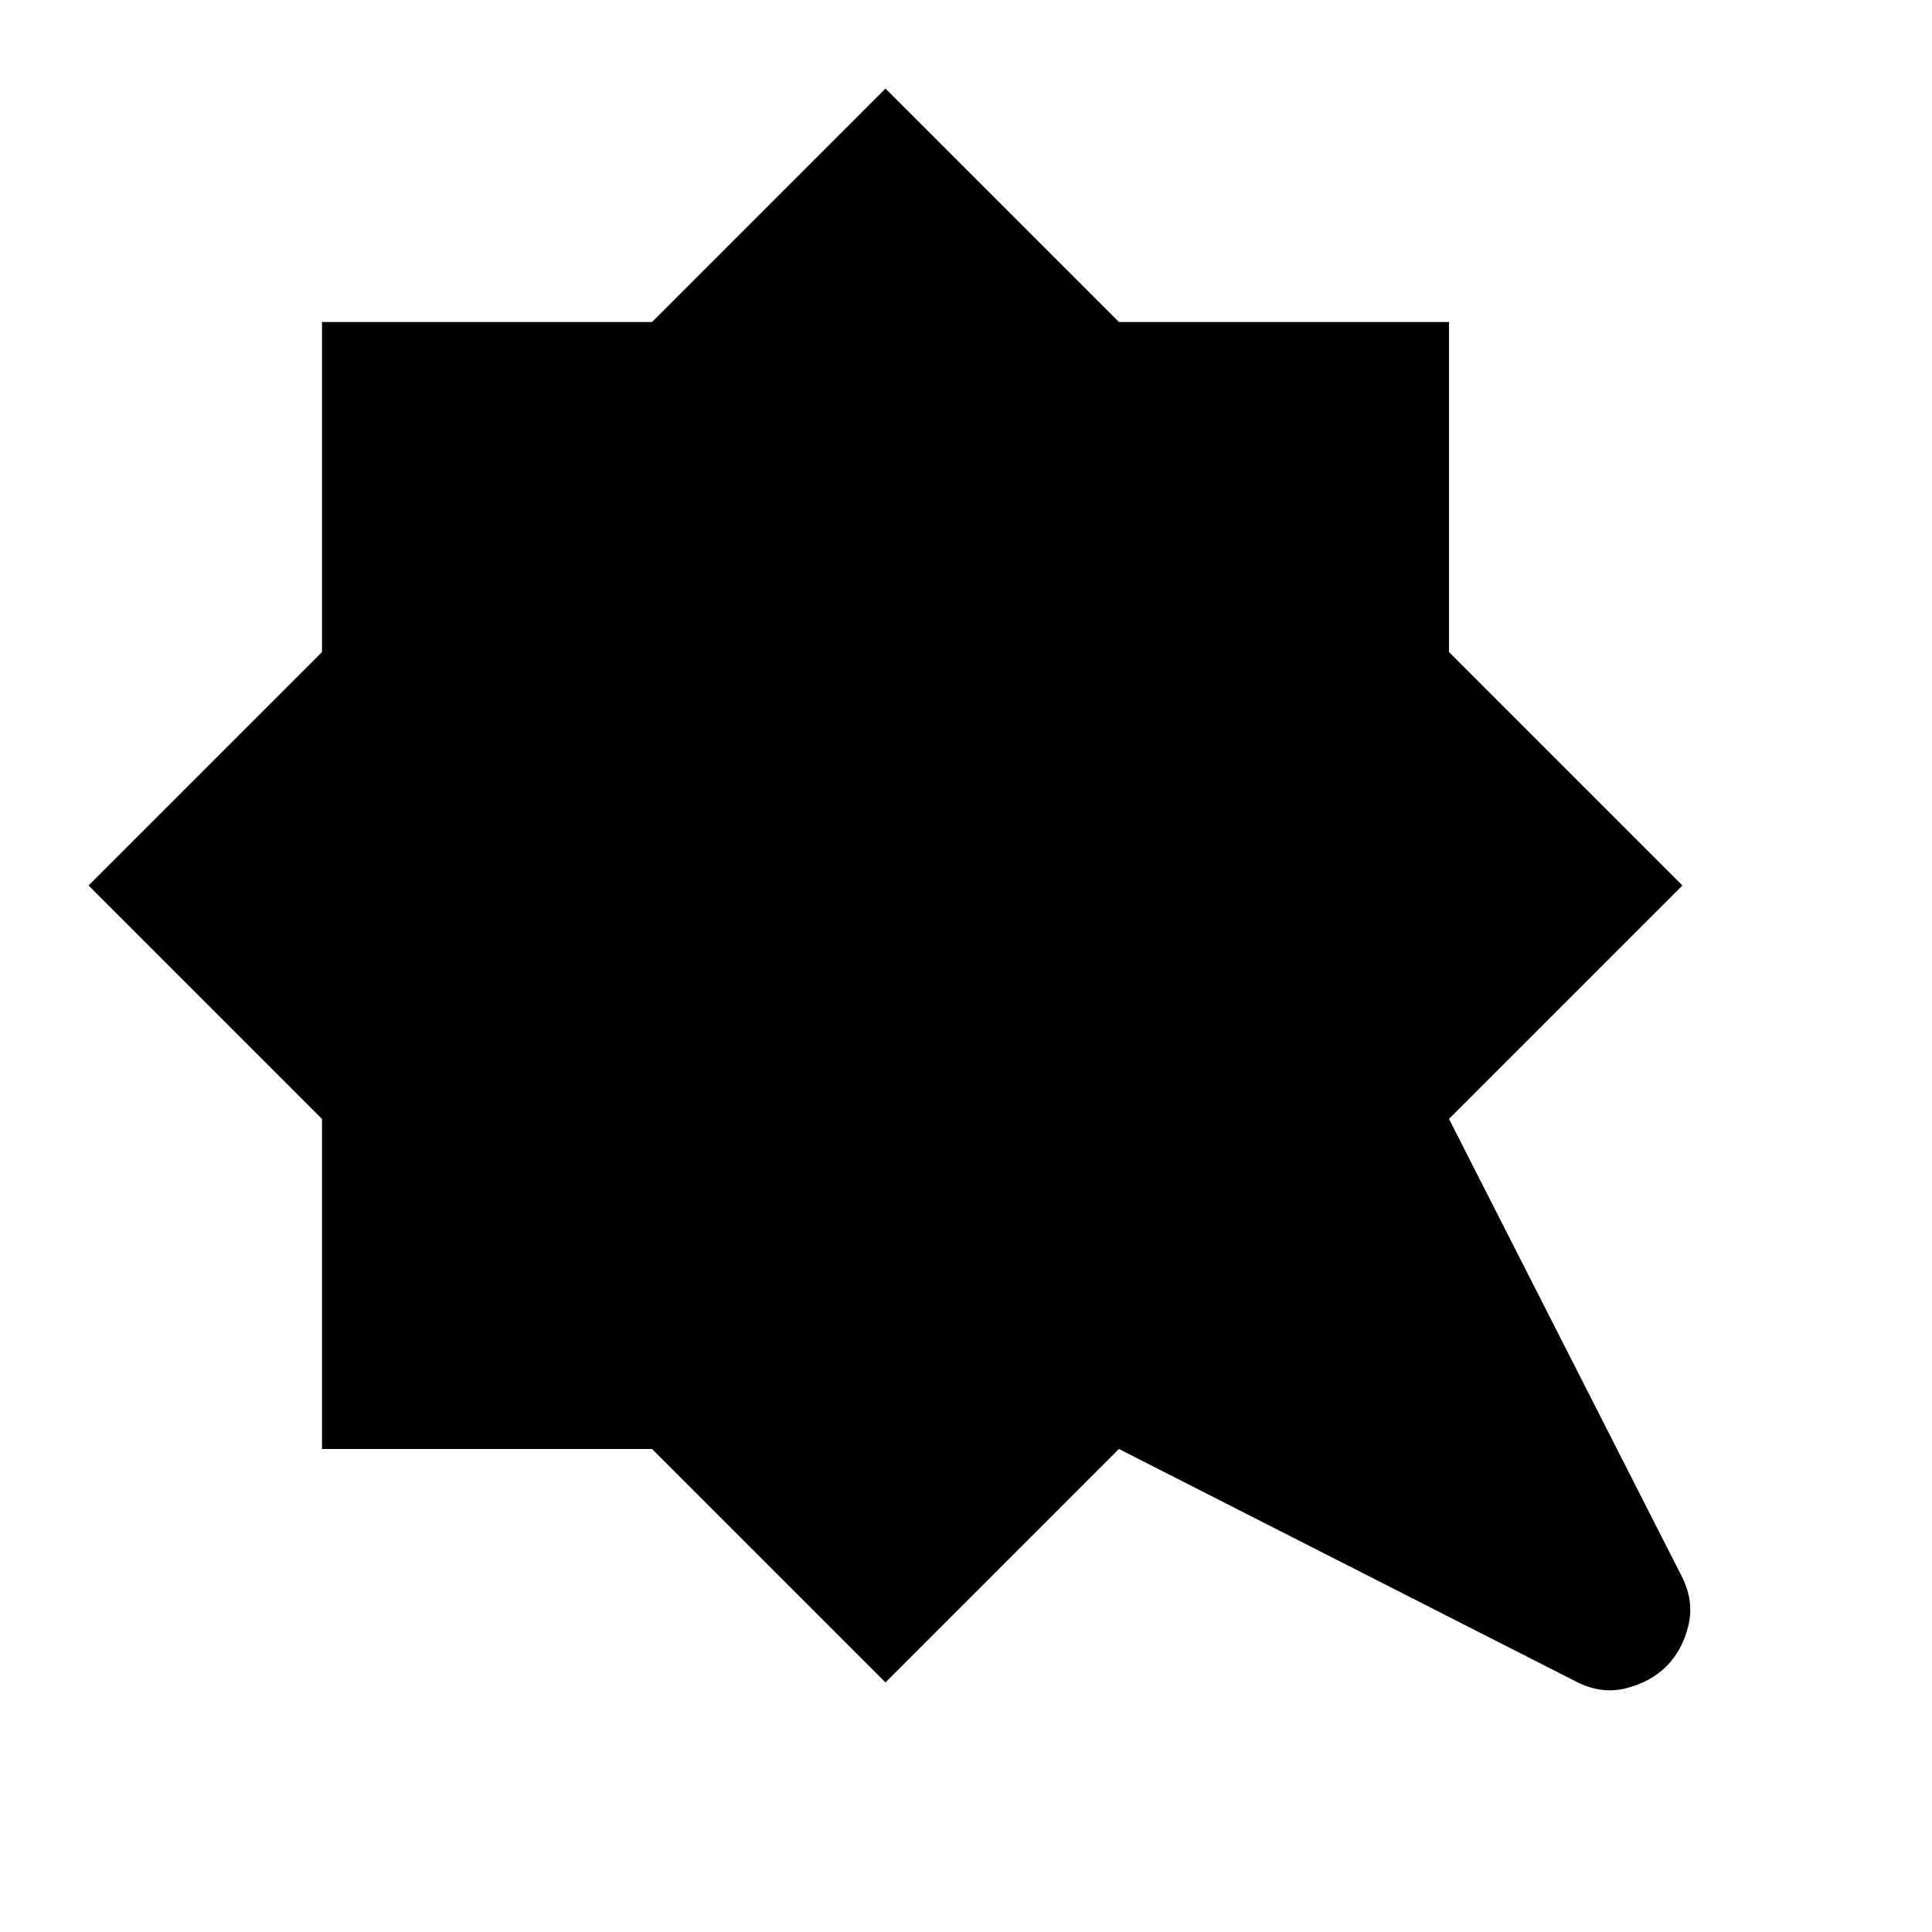
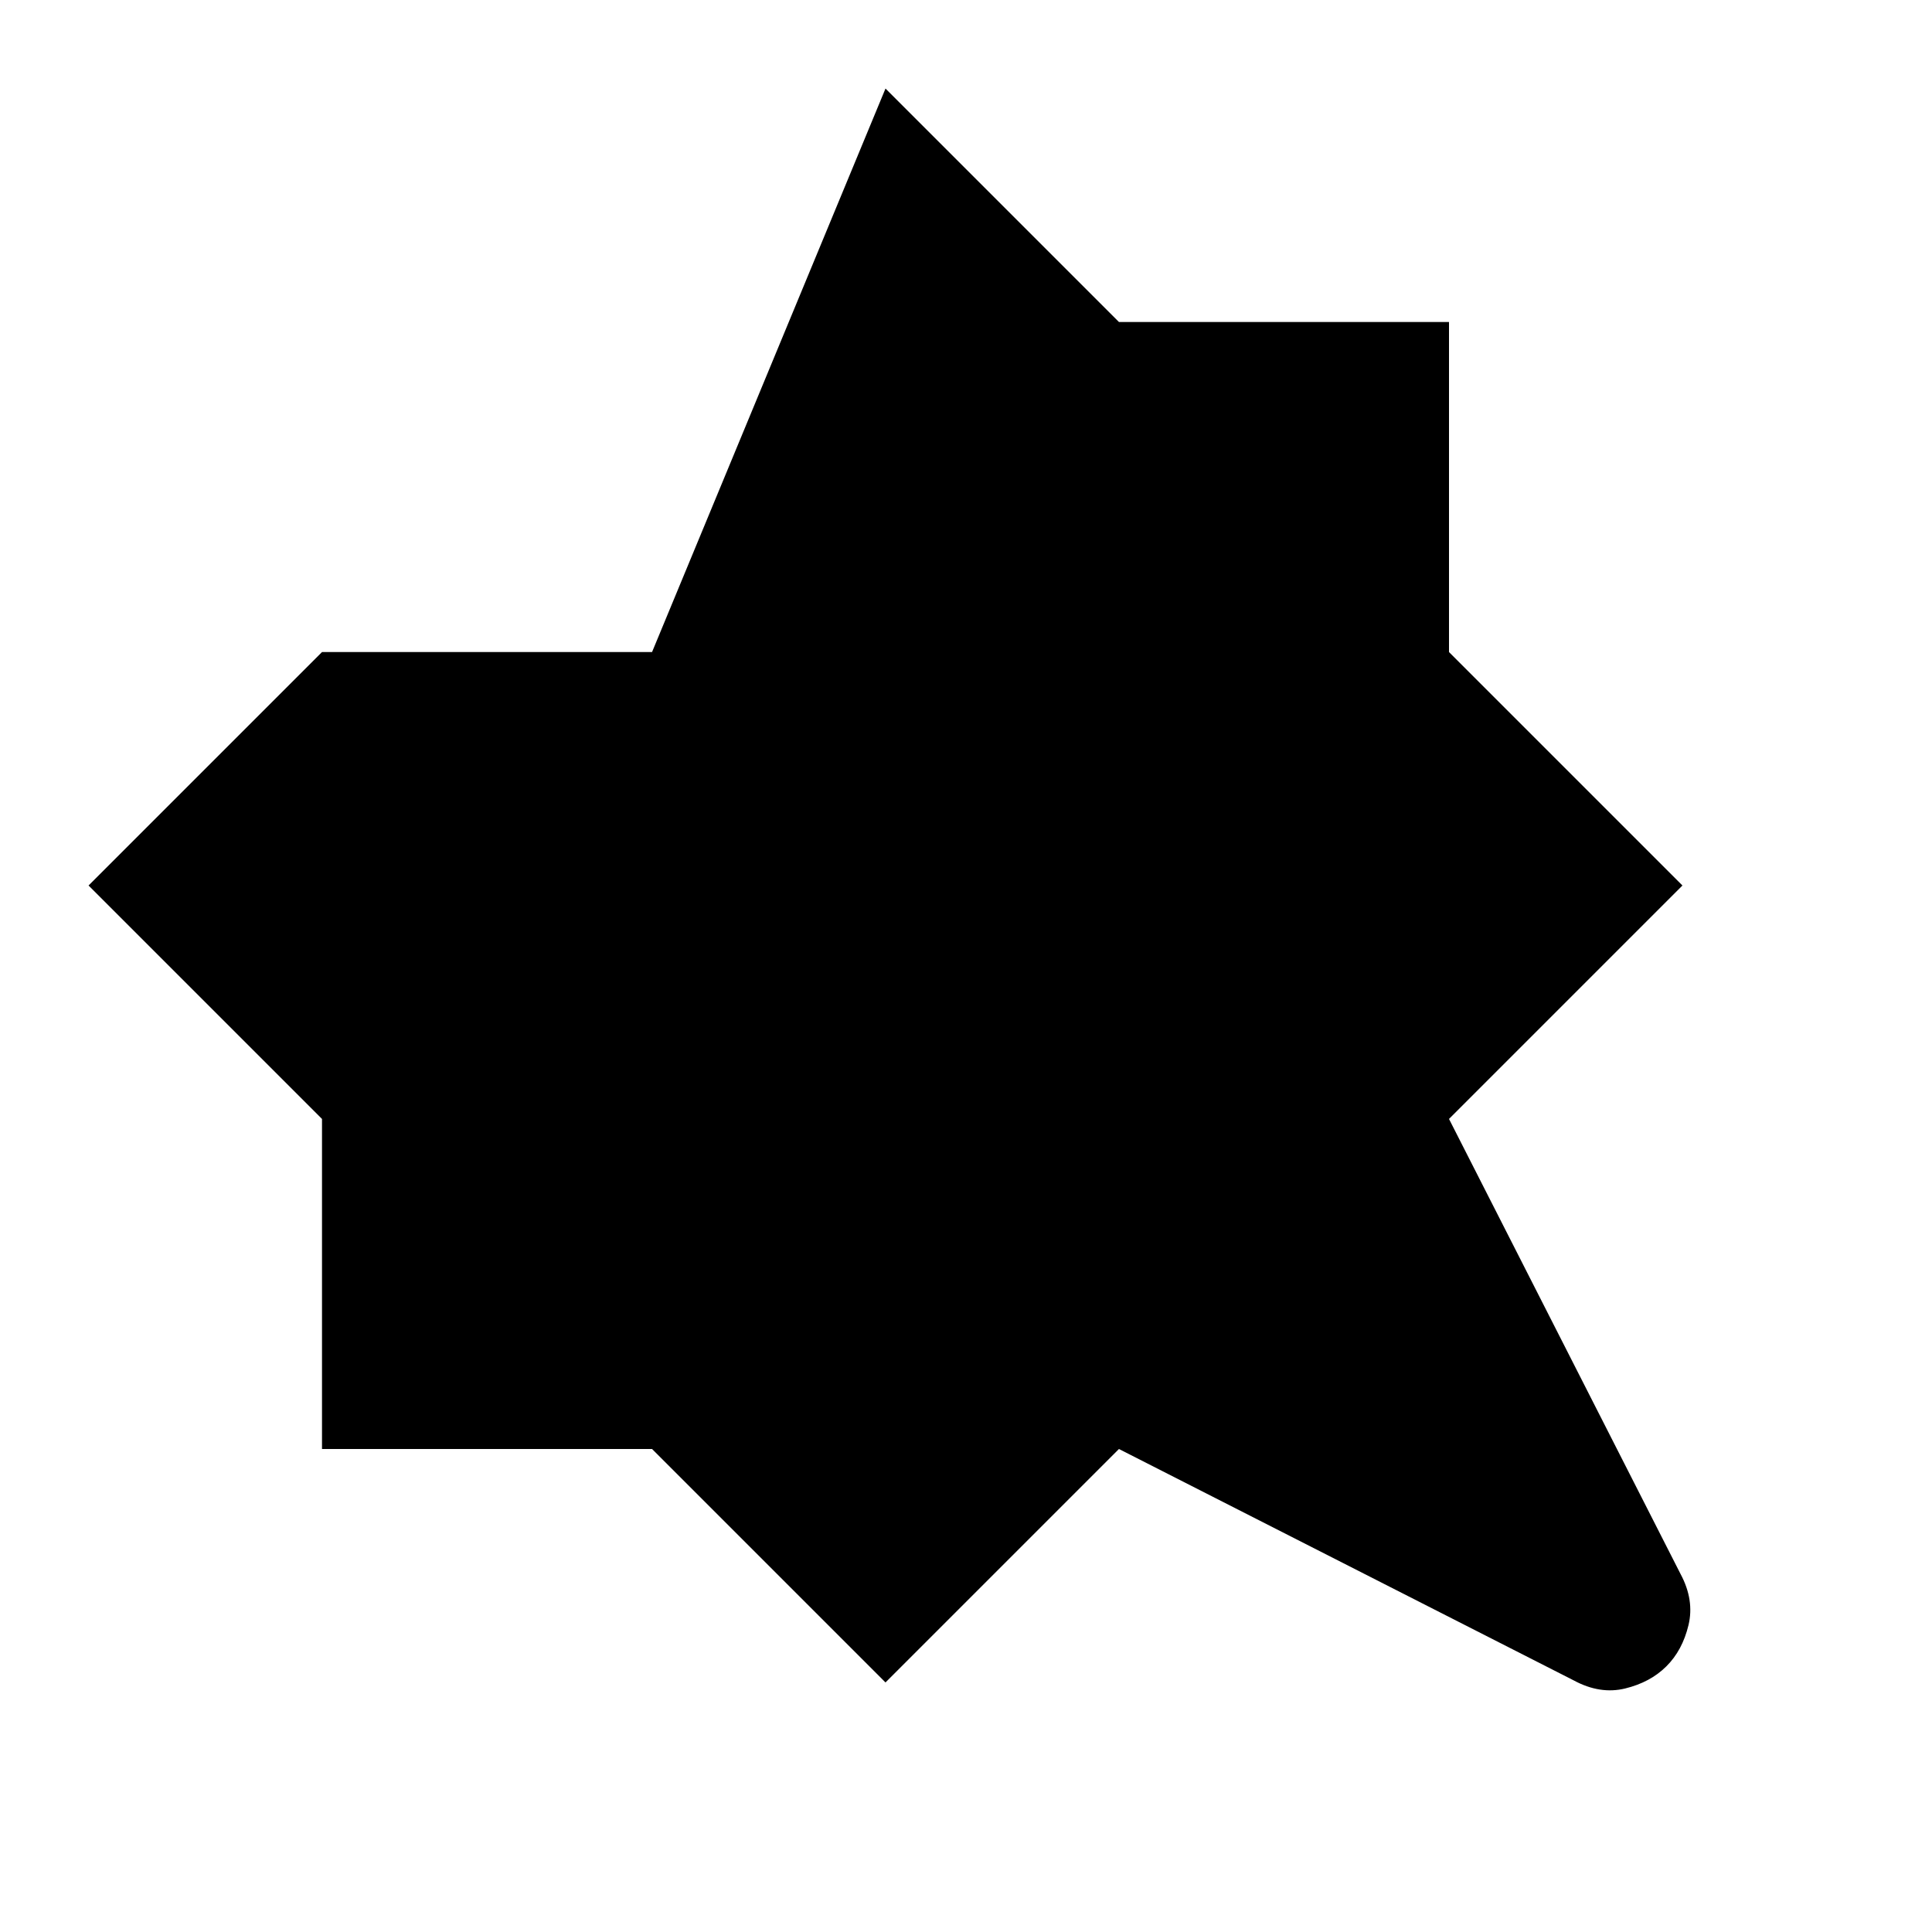
<svg xmlns="http://www.w3.org/2000/svg" width="800" height="800" viewBox="0 0 24 24">
-   <path fill="currentColor" d="M11 20.9L8.1 18H4v-4.1L1.1 11L4 8.1V4h4.1L11 1.1L13.9 4H18v4.1l2.9 2.9l-2.9 2.9l2.875 5.65q.175.325.1.638t-.275.512t-.512.275t-.638-.1L13.9 18z" />
+   <path fill="currentColor" d="M11 20.9L8.1 18H4v-4.1L1.1 11L4 8.1h4.1L11 1.1L13.9 4H18v4.1l2.9 2.9l-2.9 2.9l2.875 5.65q.175.325.1.638t-.275.512t-.512.275t-.638-.1L13.9 18z" />
</svg>